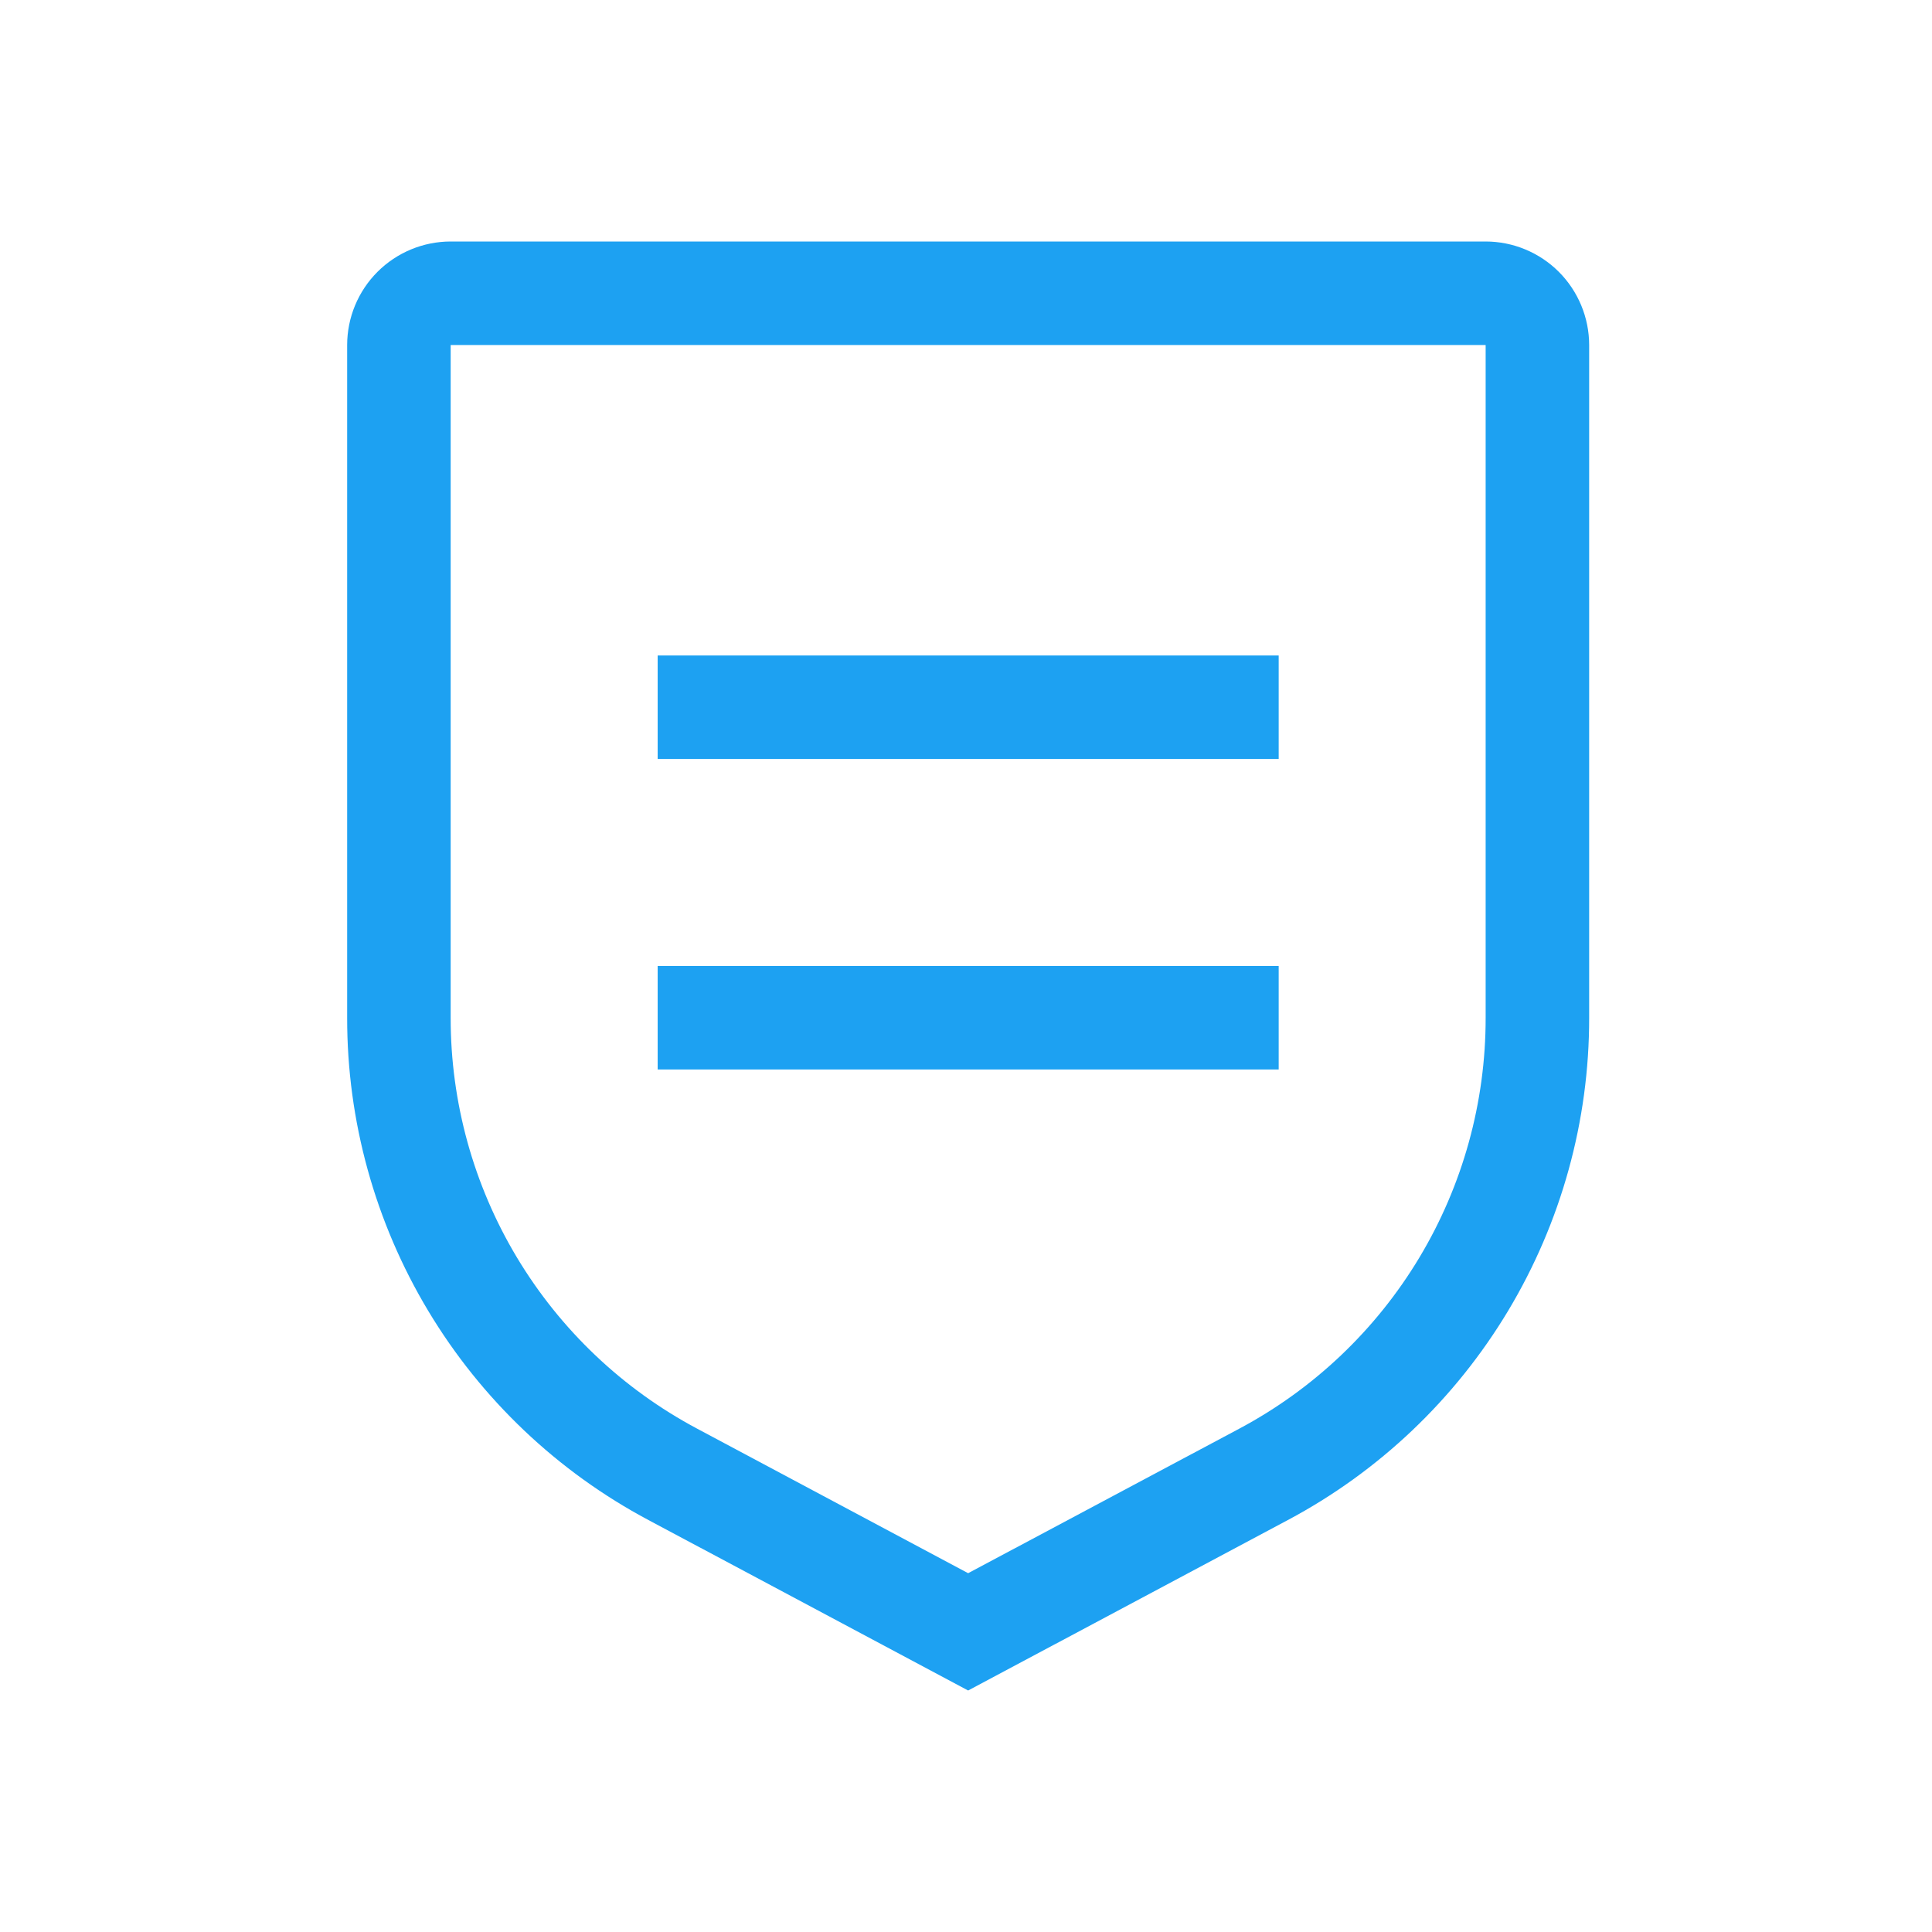
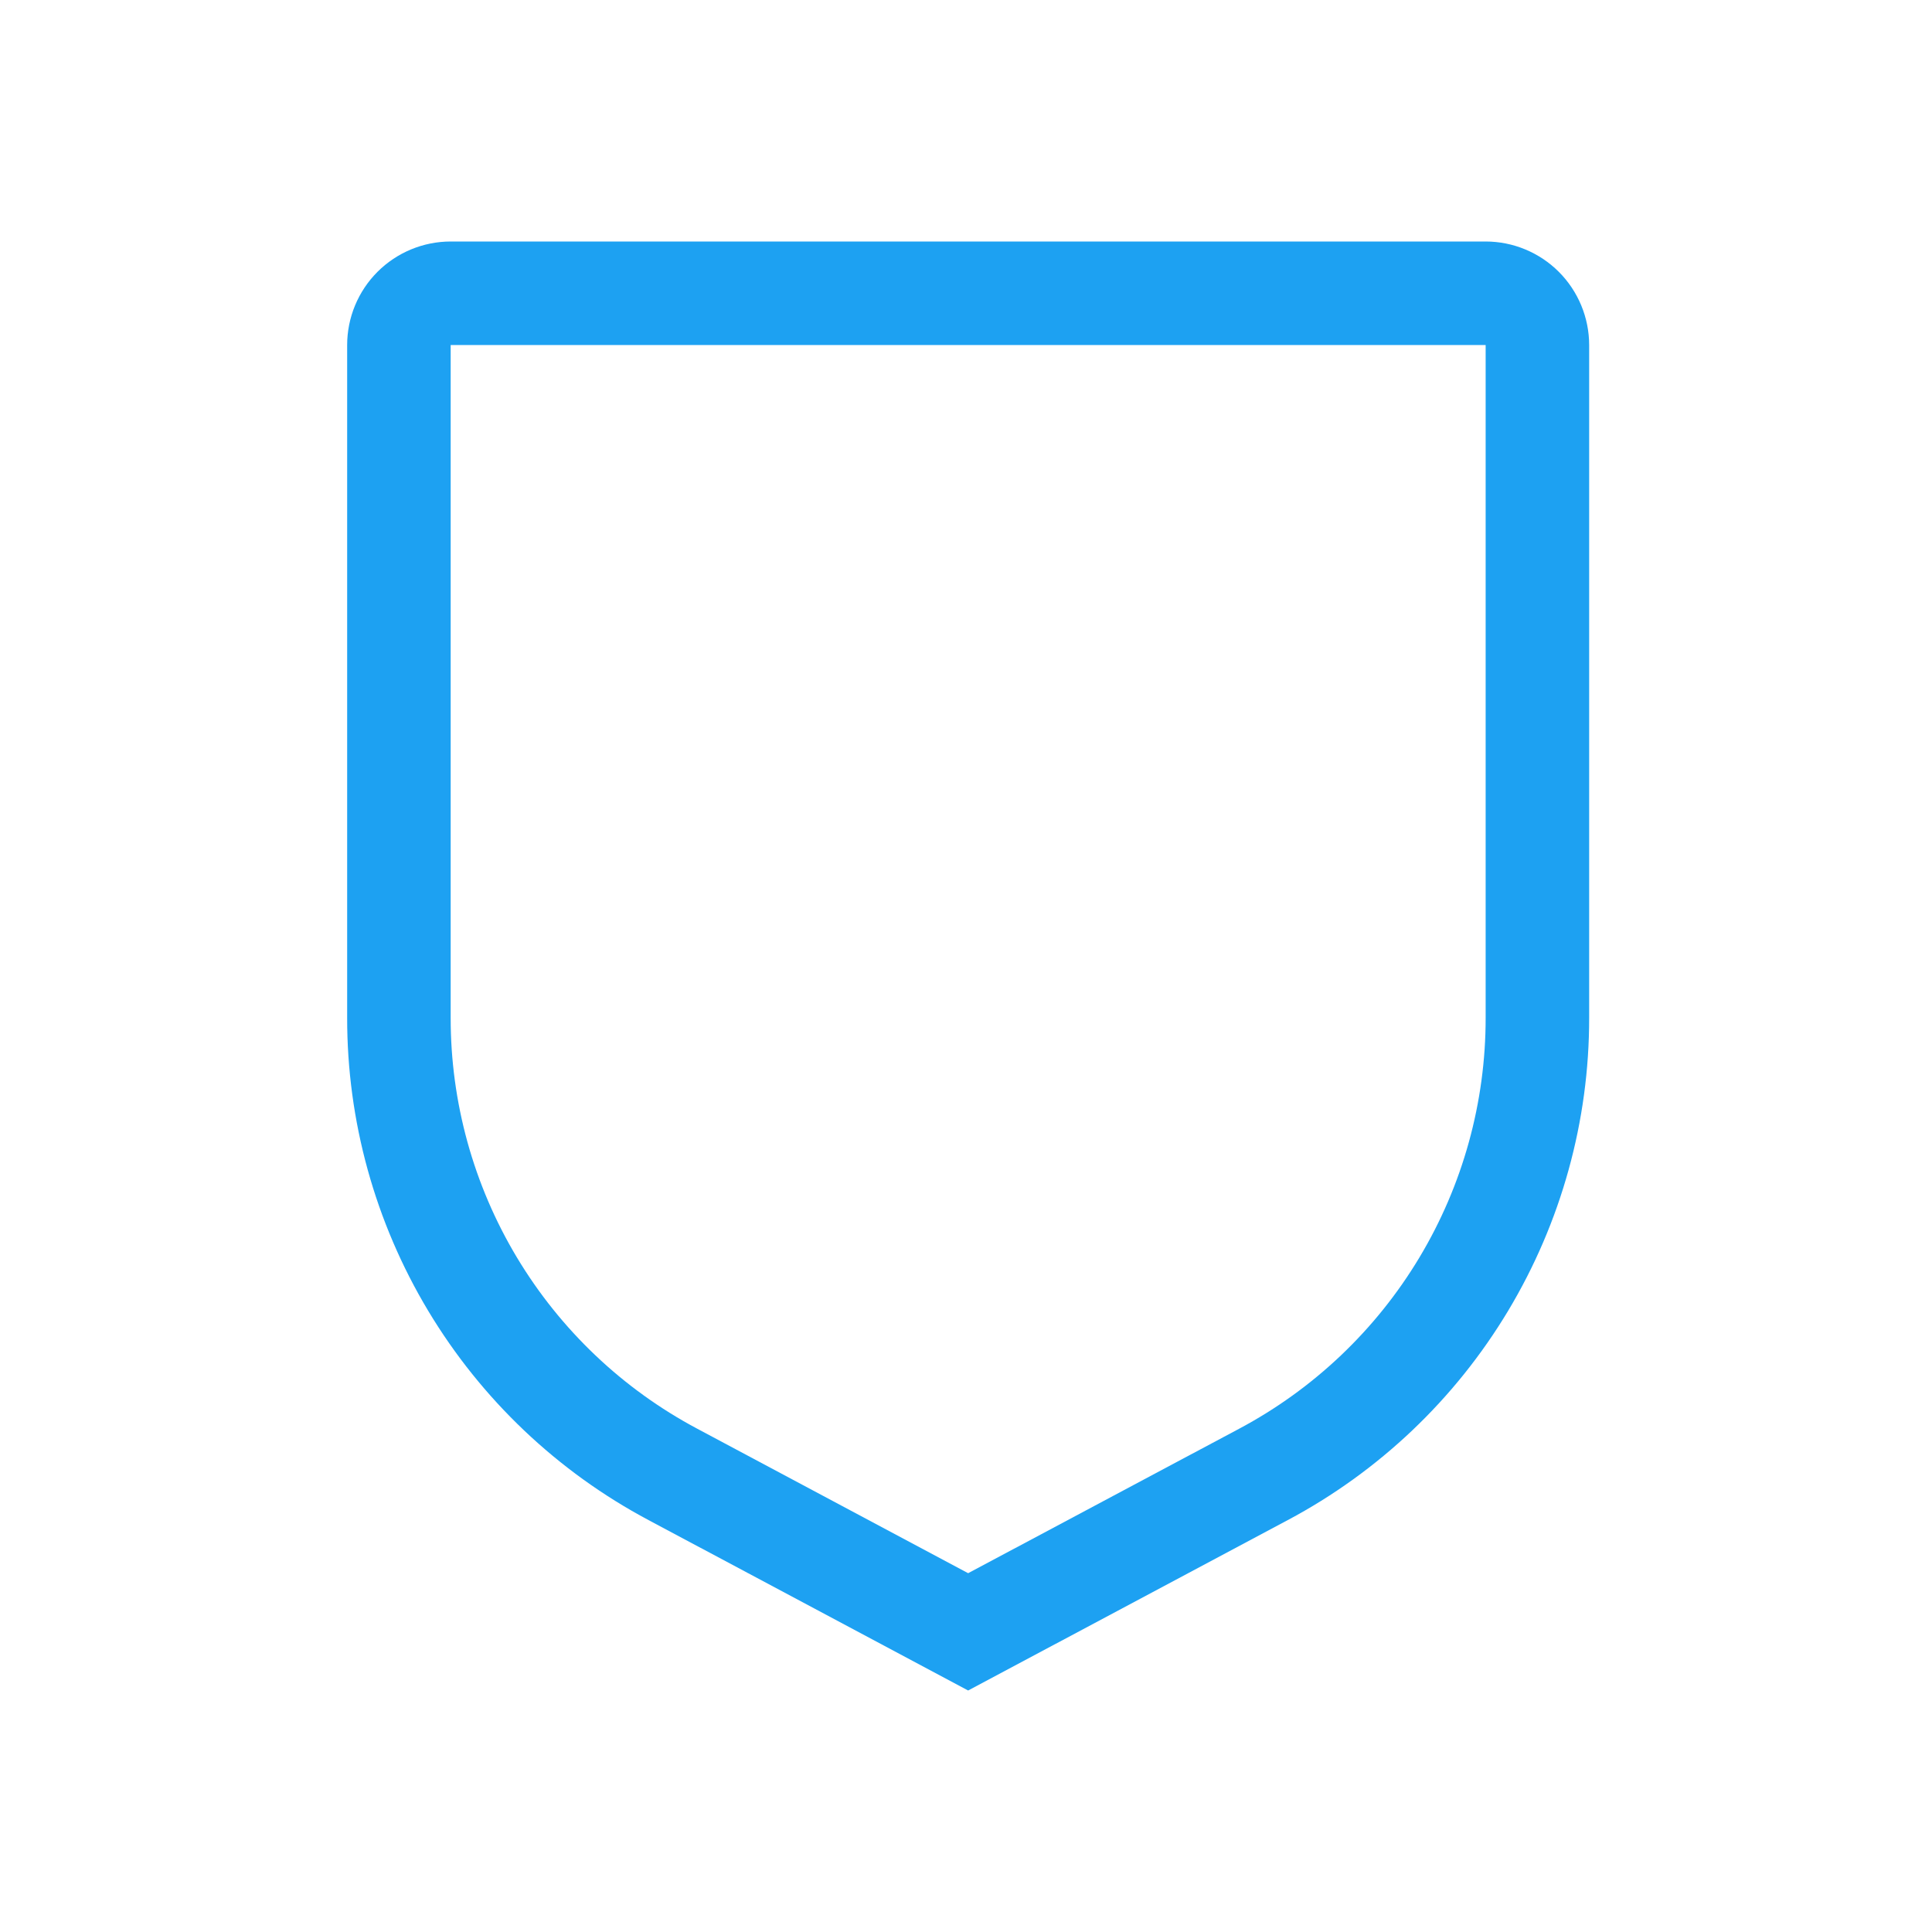
<svg xmlns="http://www.w3.org/2000/svg" width="64" height="64" viewBox="0 0 64 64" fill="none">
-   <path d="M21.786 32H42.358V35.428H21.786V32ZM21.786 21.714H42.358V25.142H21.786V21.714Z" fill="#1DA1F2" />
  <path d="M32.071 56L21.484 50.355C18.466 48.749 15.942 46.352 14.183 43.42C12.424 40.488 11.496 37.133 11.5 33.714V11.429C11.501 10.52 11.862 9.648 12.505 9.005C13.148 8.362 14.02 8.001 14.929 8H49.214C50.123 8.001 50.995 8.362 51.638 9.005C52.28 9.648 52.642 10.52 52.643 11.429V33.714C52.647 37.133 51.719 40.488 49.96 43.42C48.201 46.352 45.677 48.749 42.659 50.355L32.071 56ZM14.929 11.429V33.714C14.926 36.512 15.685 39.257 17.124 41.656C18.564 44.054 20.629 46.016 23.099 47.329L32.071 52.114L41.044 47.331C43.514 46.017 45.58 44.056 47.019 41.657C48.459 39.258 49.217 36.512 49.214 33.714V11.429H14.929Z" fill="#1DA1F2" />
</svg>